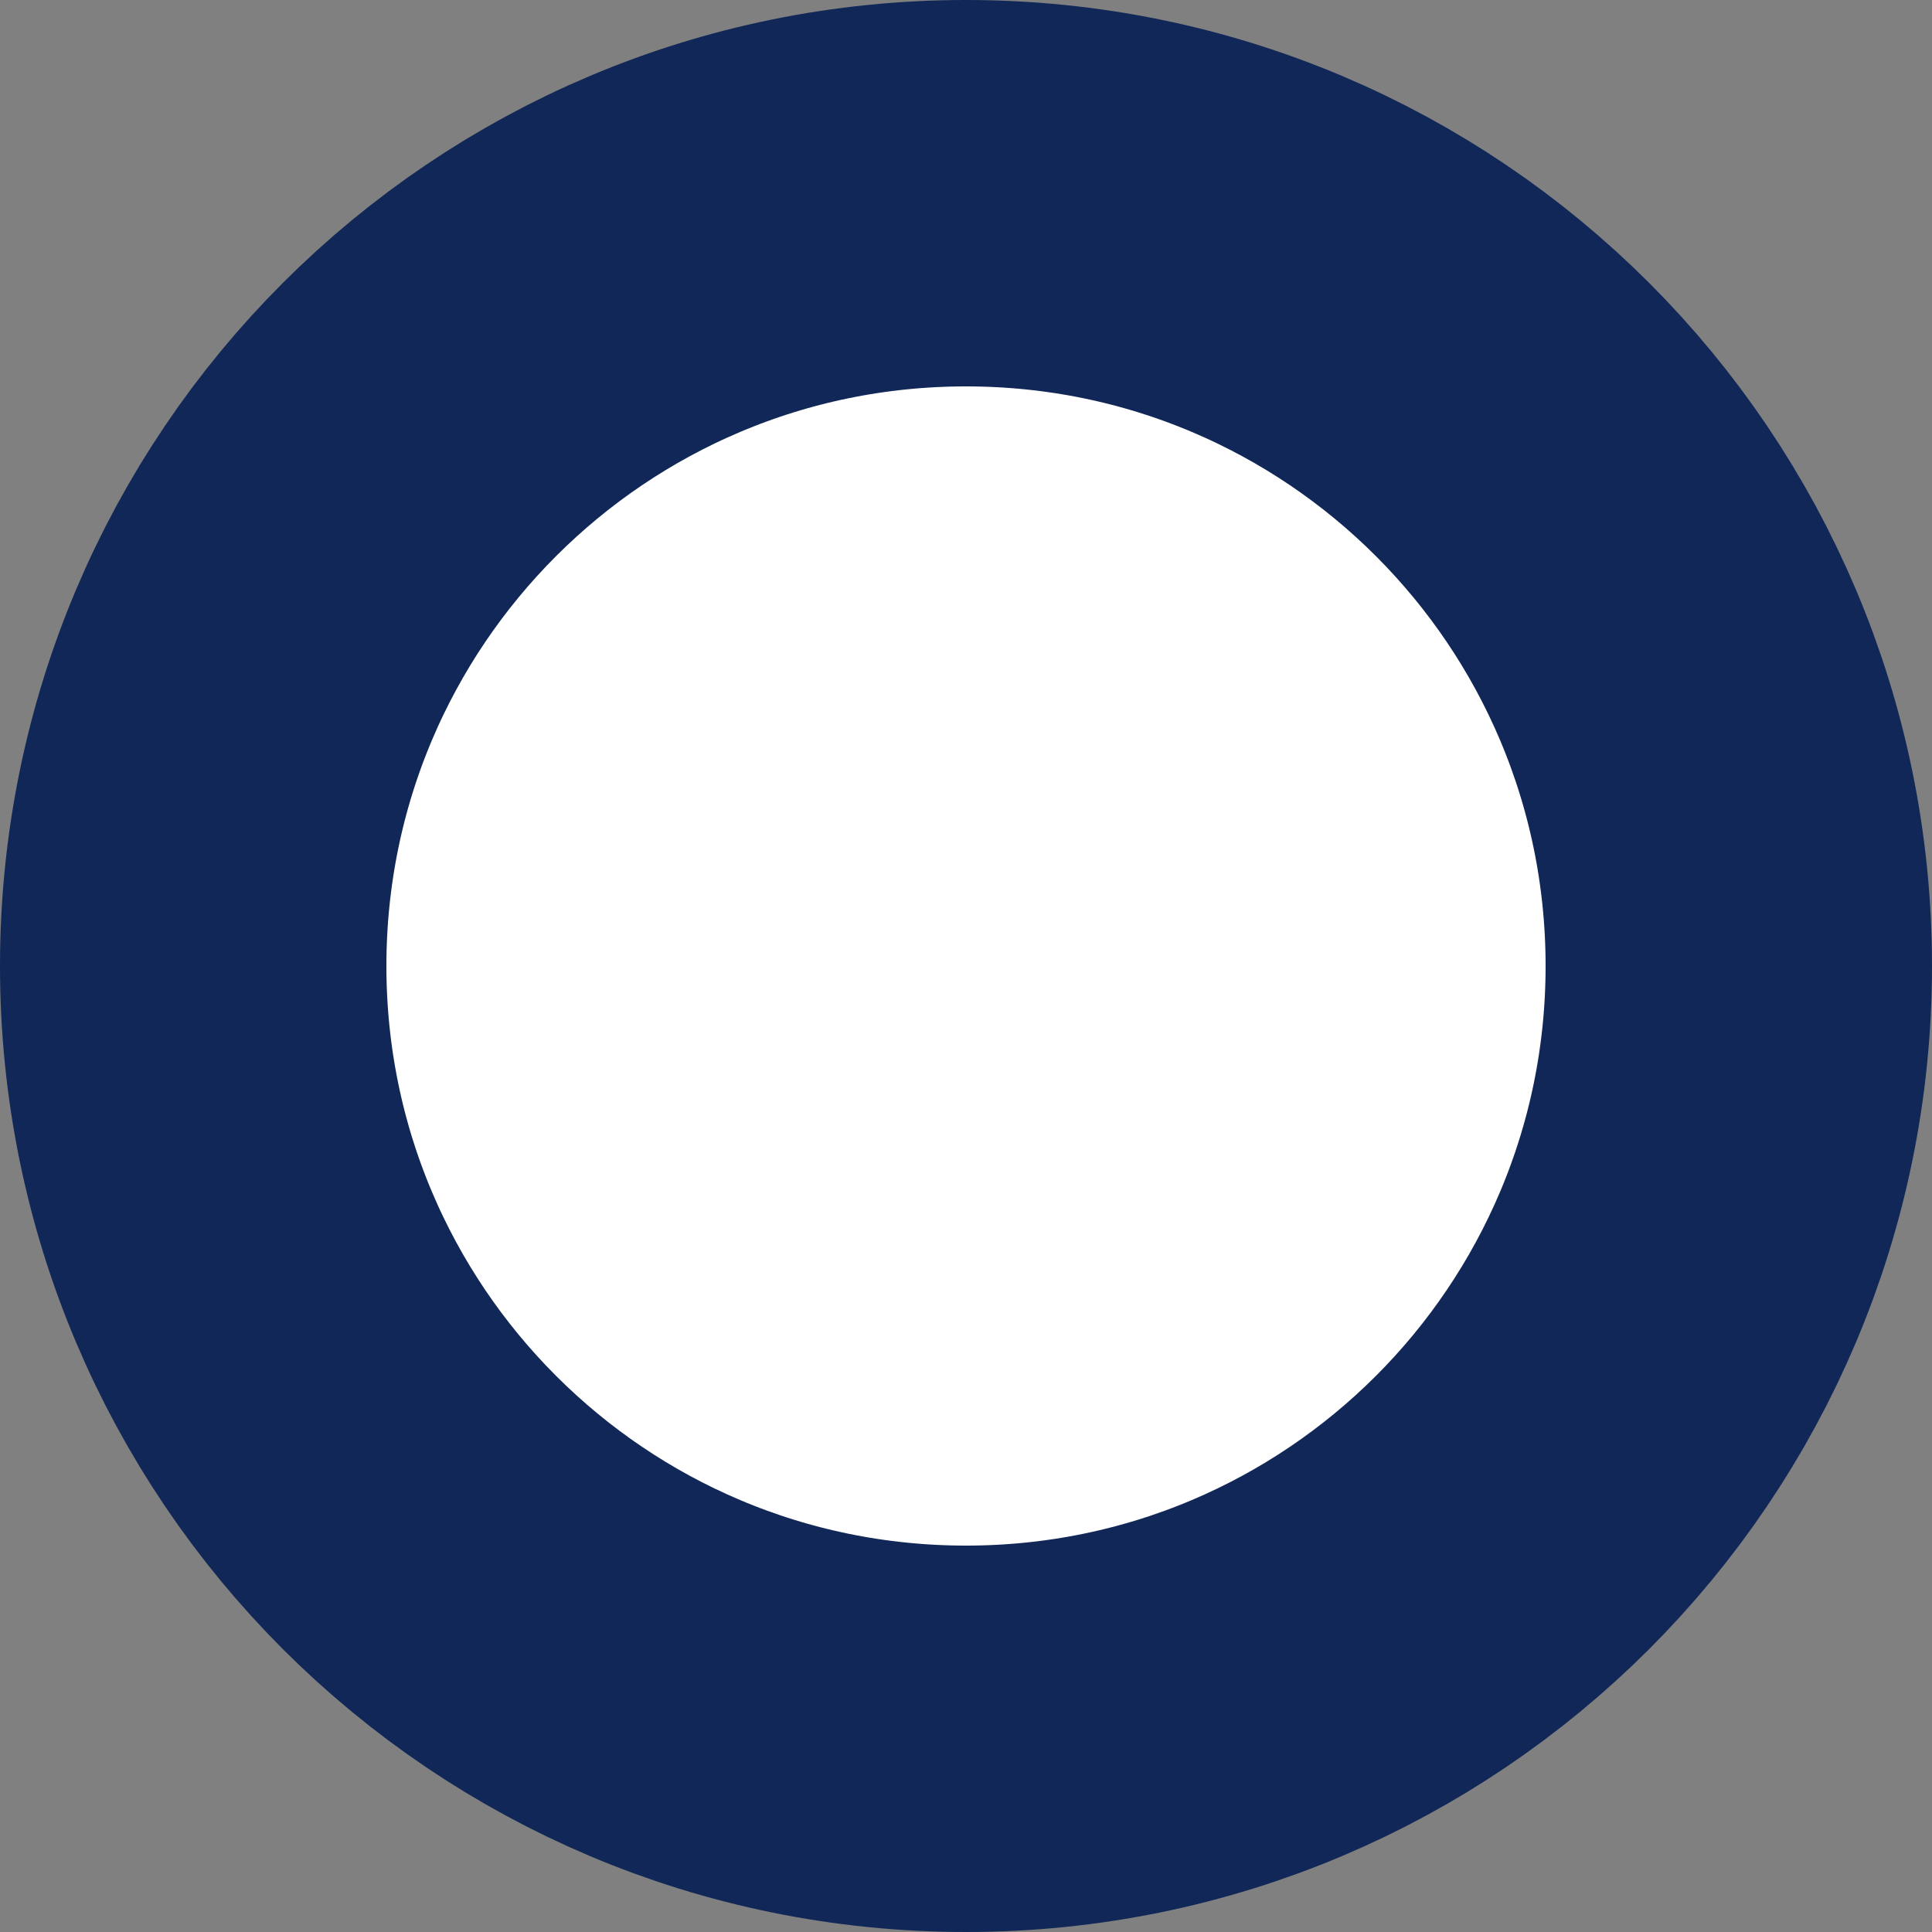
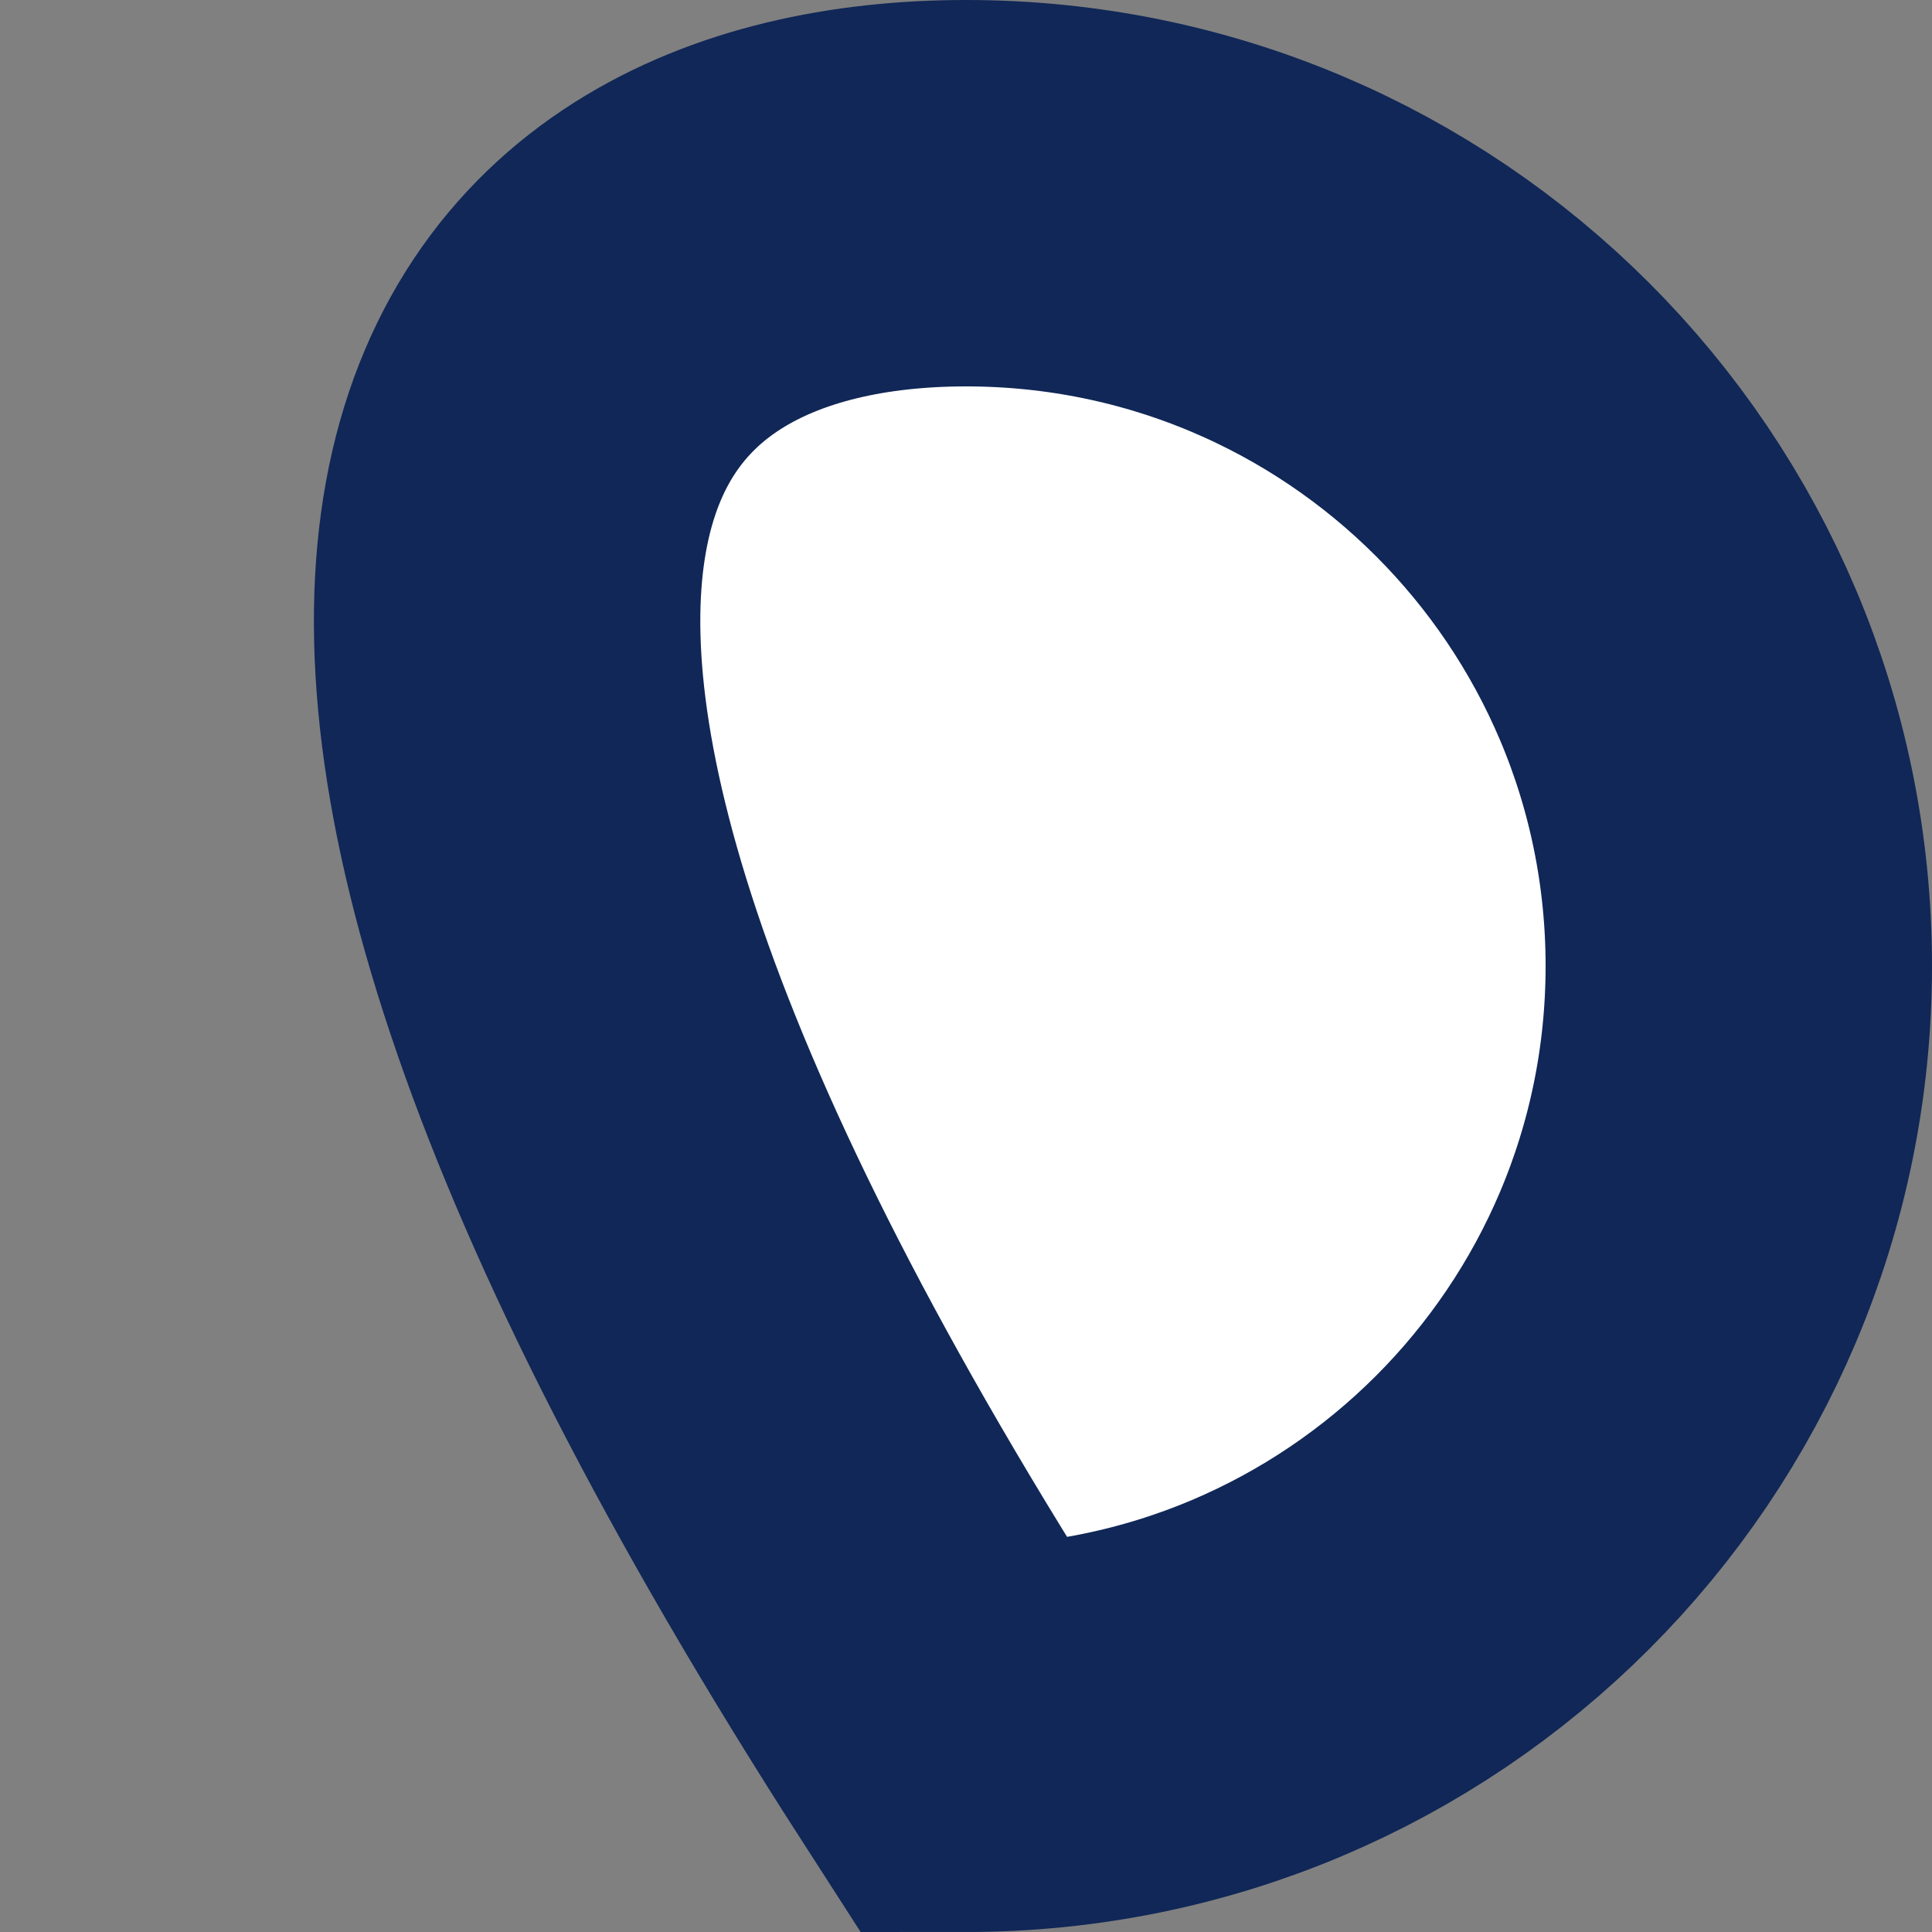
<svg xmlns="http://www.w3.org/2000/svg" width="5" height="5" viewBox="0 0 5 5" fill="none">
  <rect x="0" y="0" width="5" height="5" fill="#808080" stroke="none" />
-   <path d="M4.5 2.5C4.5 3.605 3.605 4.5 2.5 4.5C1.395 4.5 0.5 3.605 0.5 2.5C0.5 1.395 1.395 0.5 2.5 0.5C3.605 0.5 4.5 1.395 4.5 2.5Z" fill="white" stroke="#102757" />
+   <path d="M4.5 2.5C4.5 3.605 3.605 4.5 2.5 4.5C0.5 1.395 1.395 0.5 2.5 0.5C3.605 0.5 4.5 1.395 4.5 2.5Z" fill="white" stroke="#102757" />
</svg>